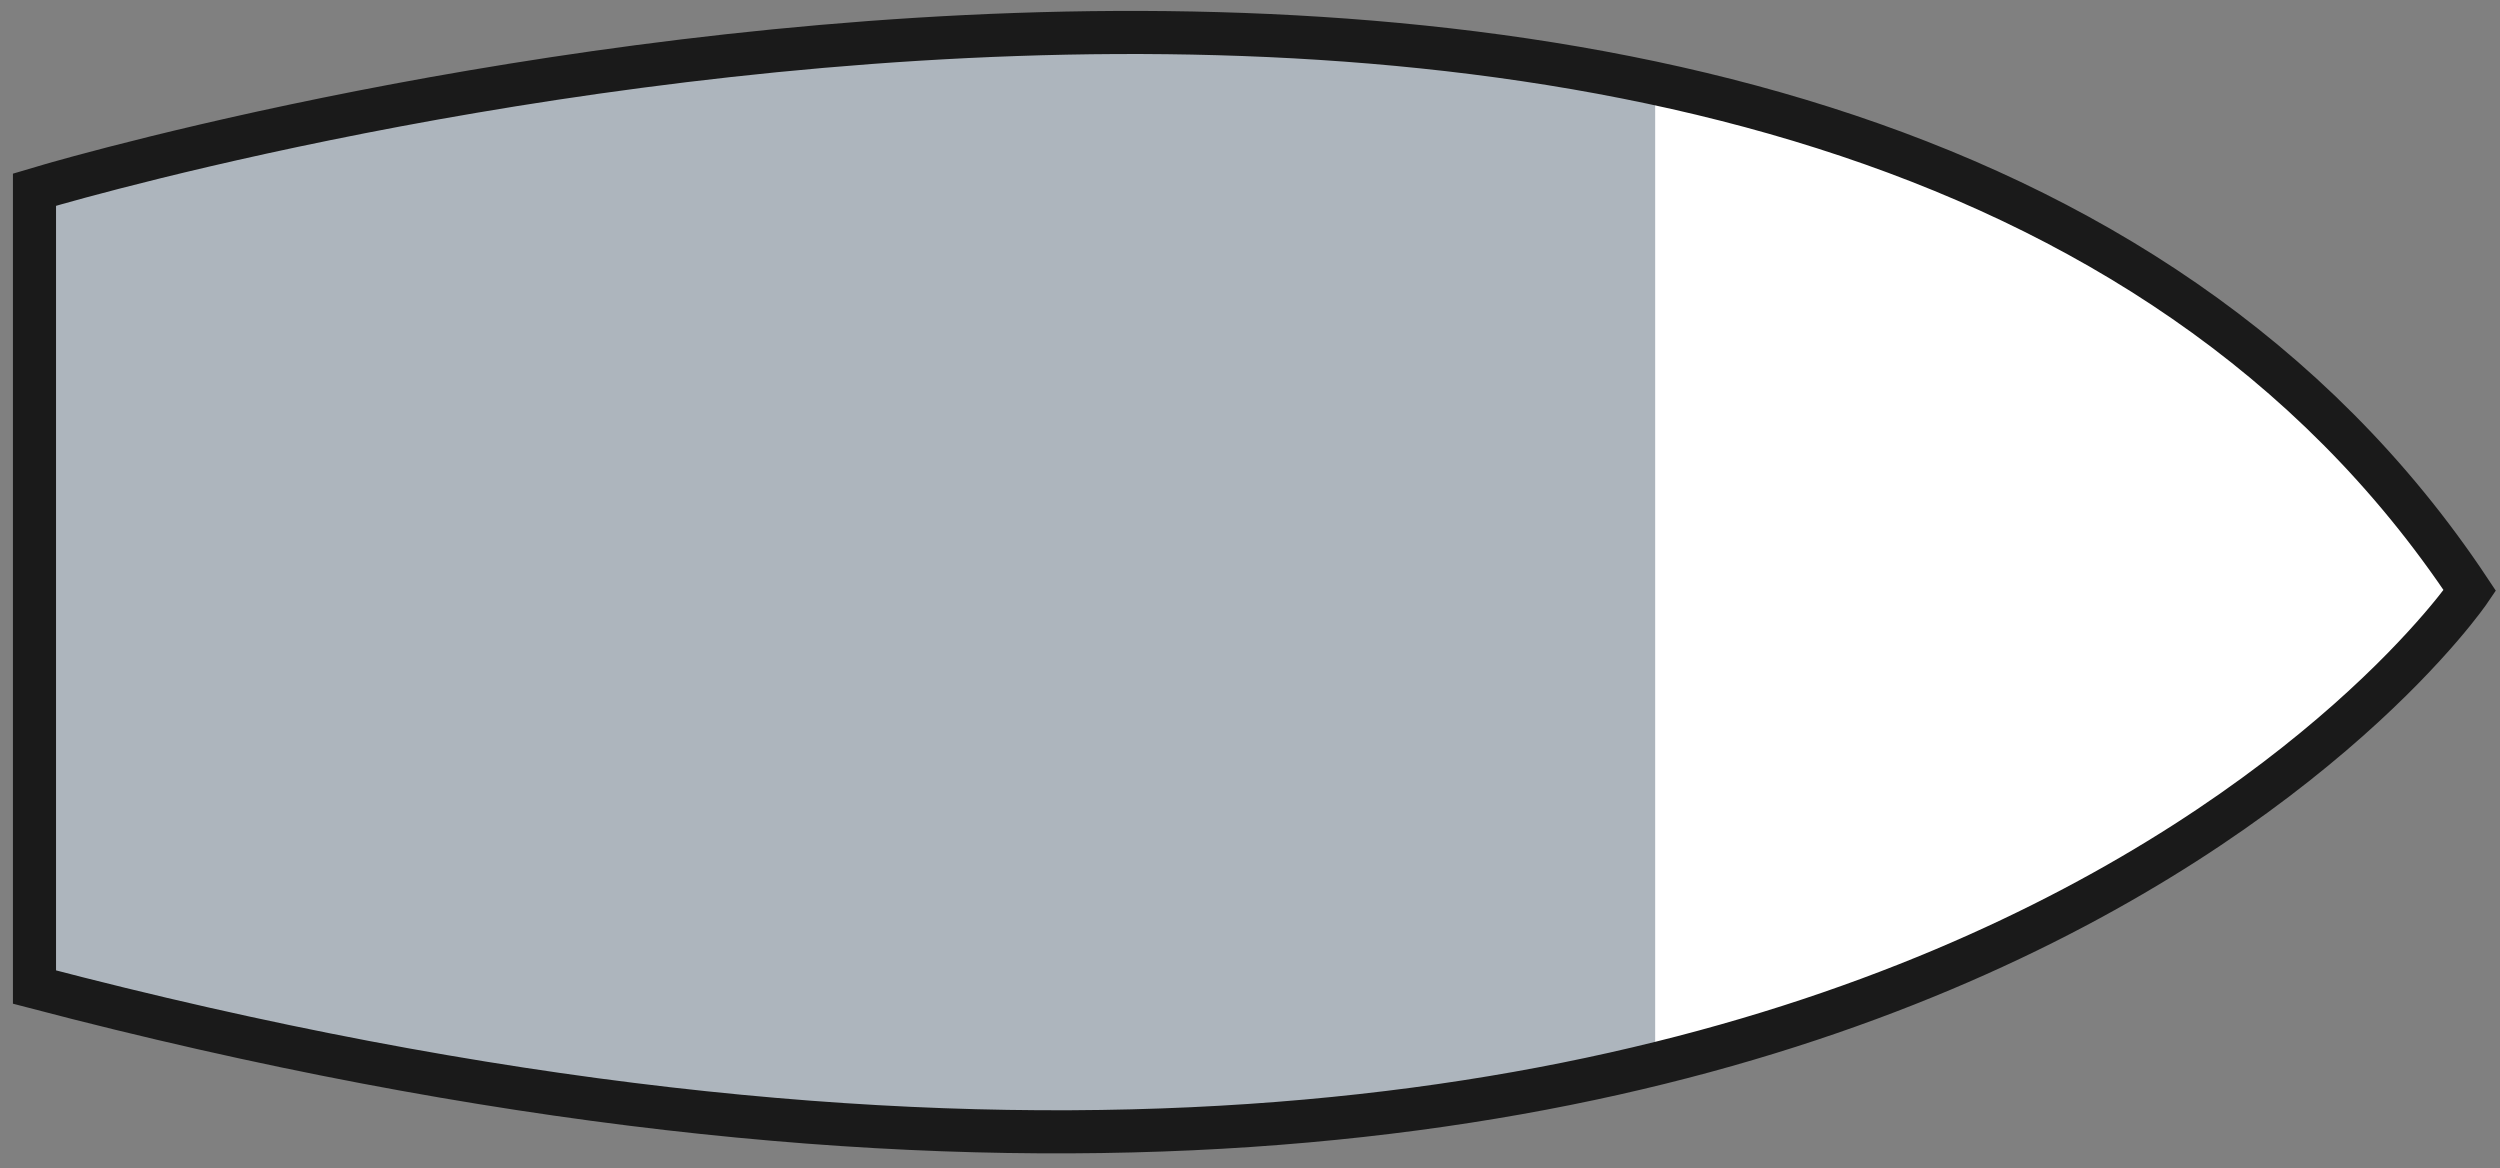
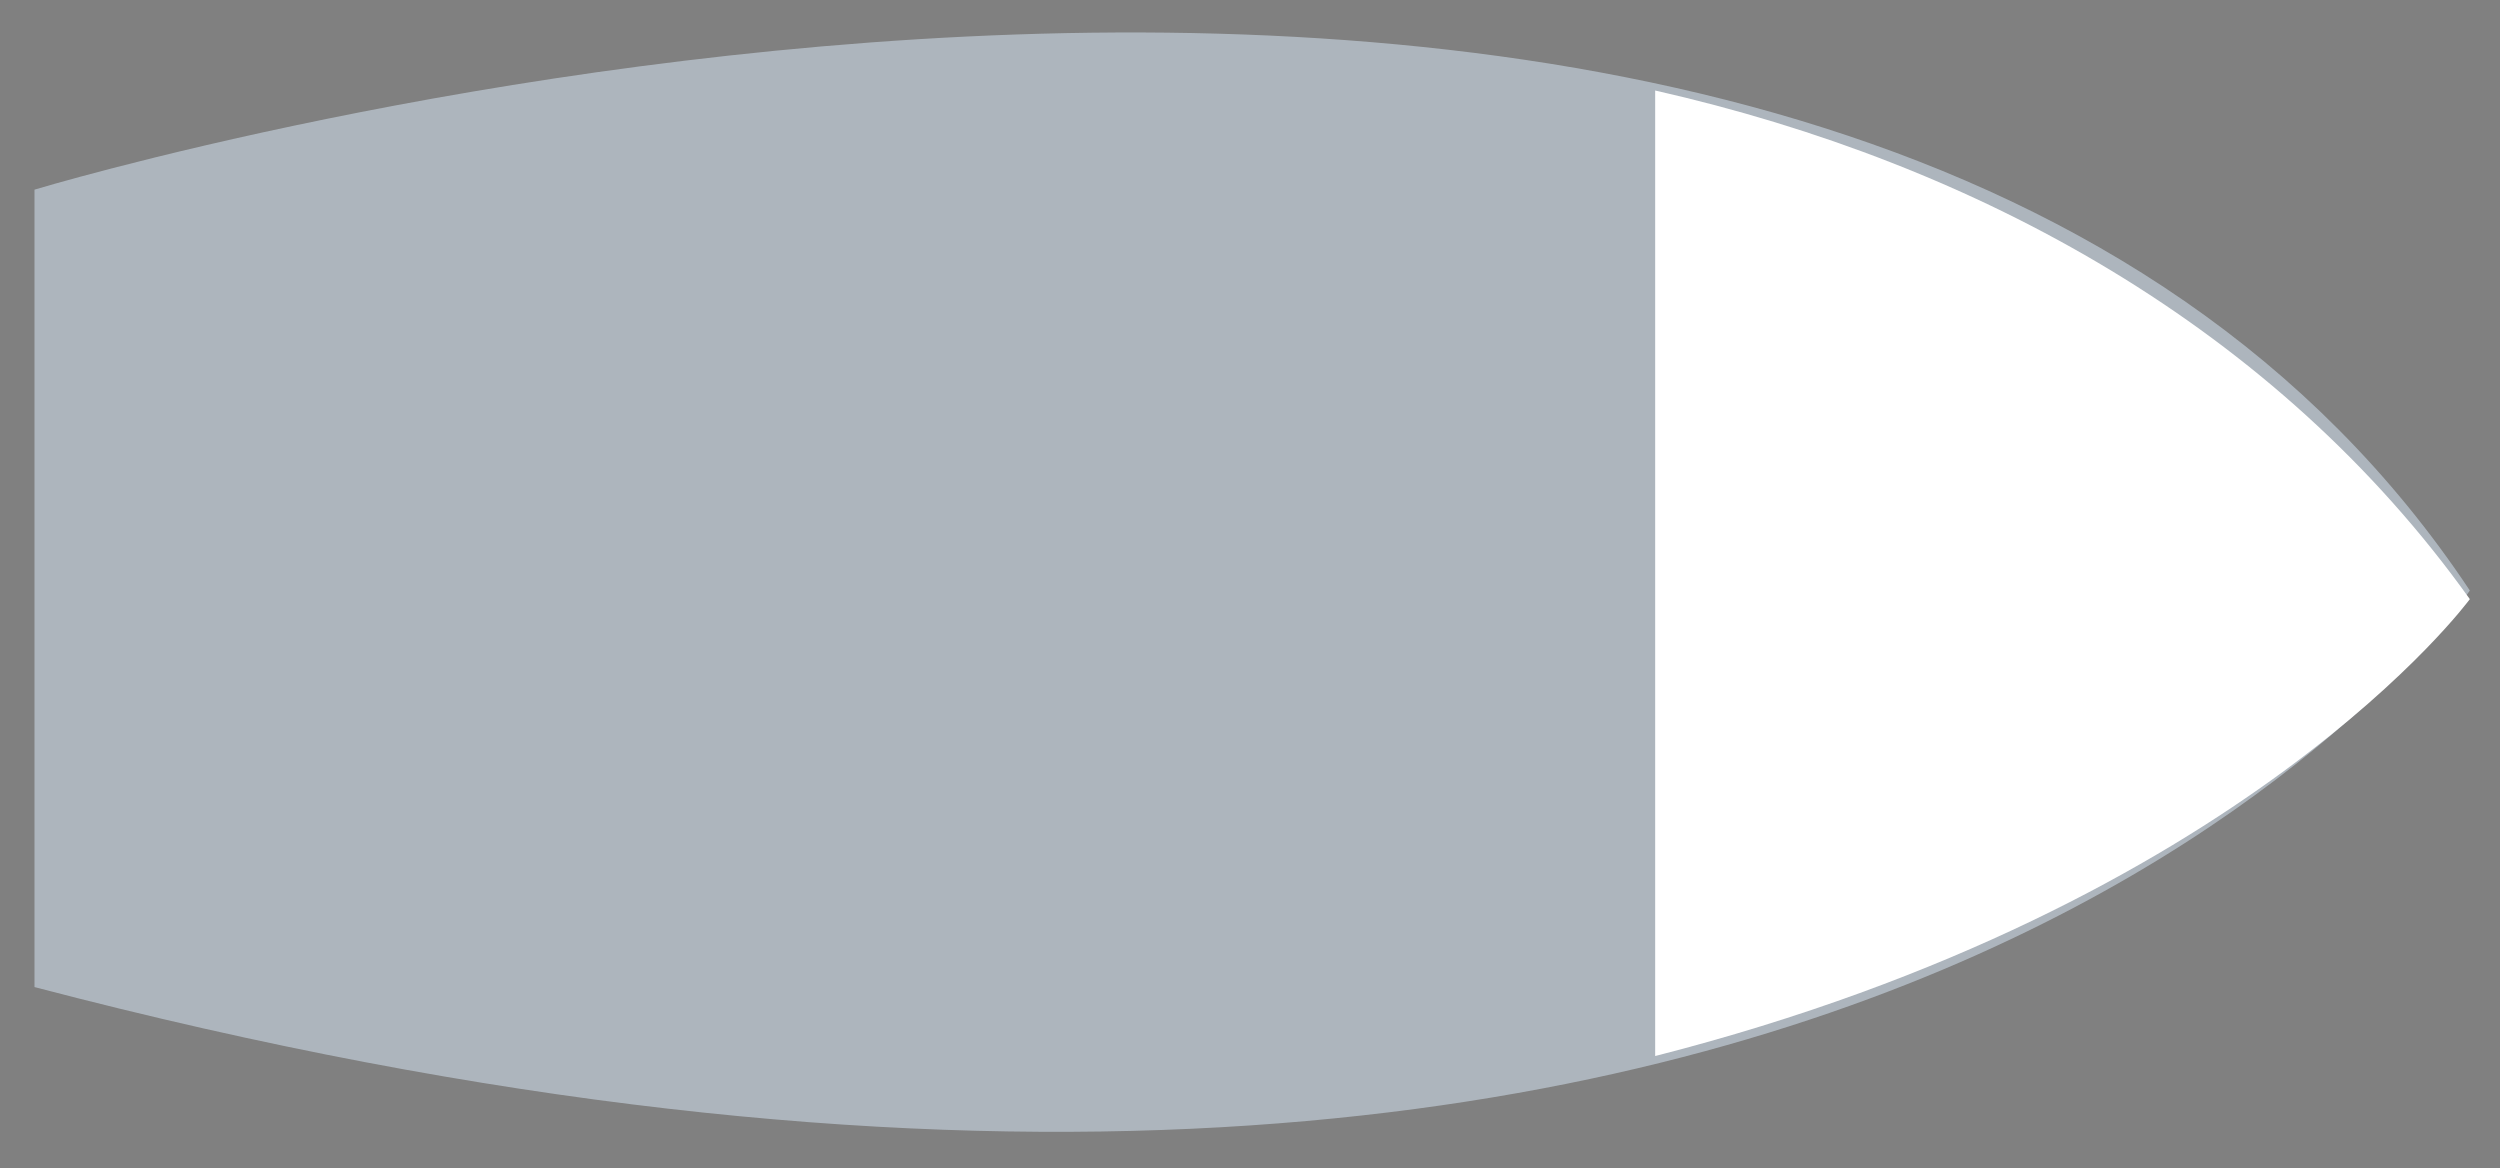
<svg xmlns="http://www.w3.org/2000/svg" version="1.1" id="Layer_1" x="0px" y="0px" viewBox="0 0 58 27.1" style="enable-background:new 0 0 58 27.1;" xml:space="preserve">
  <rect x="0" y="0" width="58" height="27.1" fill="#808080" stroke="none" />
  <style type="text/css">
	.st0{fill:#ADB5BD;}
	.st1{fill:#FFFFFF;}
	.st2{fill:none;stroke:#1A1A1A;stroke-miterlimit:10;}
</style>
  <path class="st0" d="M57.3,13.7c0,0-13.8,20.4-56.5,9.2V4.4C0.8,4.4,42.7-8.3,57.3,13.7z" />
  <path class="st1" d="M38.4,2.1v22.4C52.1,21,57.3,13.9,57.3,13.9C52.8,7.6,45.9,3.8,38.4,2.1z" />
-   <path class="st2" d="M57.3,13.7c0,0-13.8,20.4-56.5,9.2V4.4C0.8,4.4,42.7-8.3,57.3,13.7z" />
</svg>